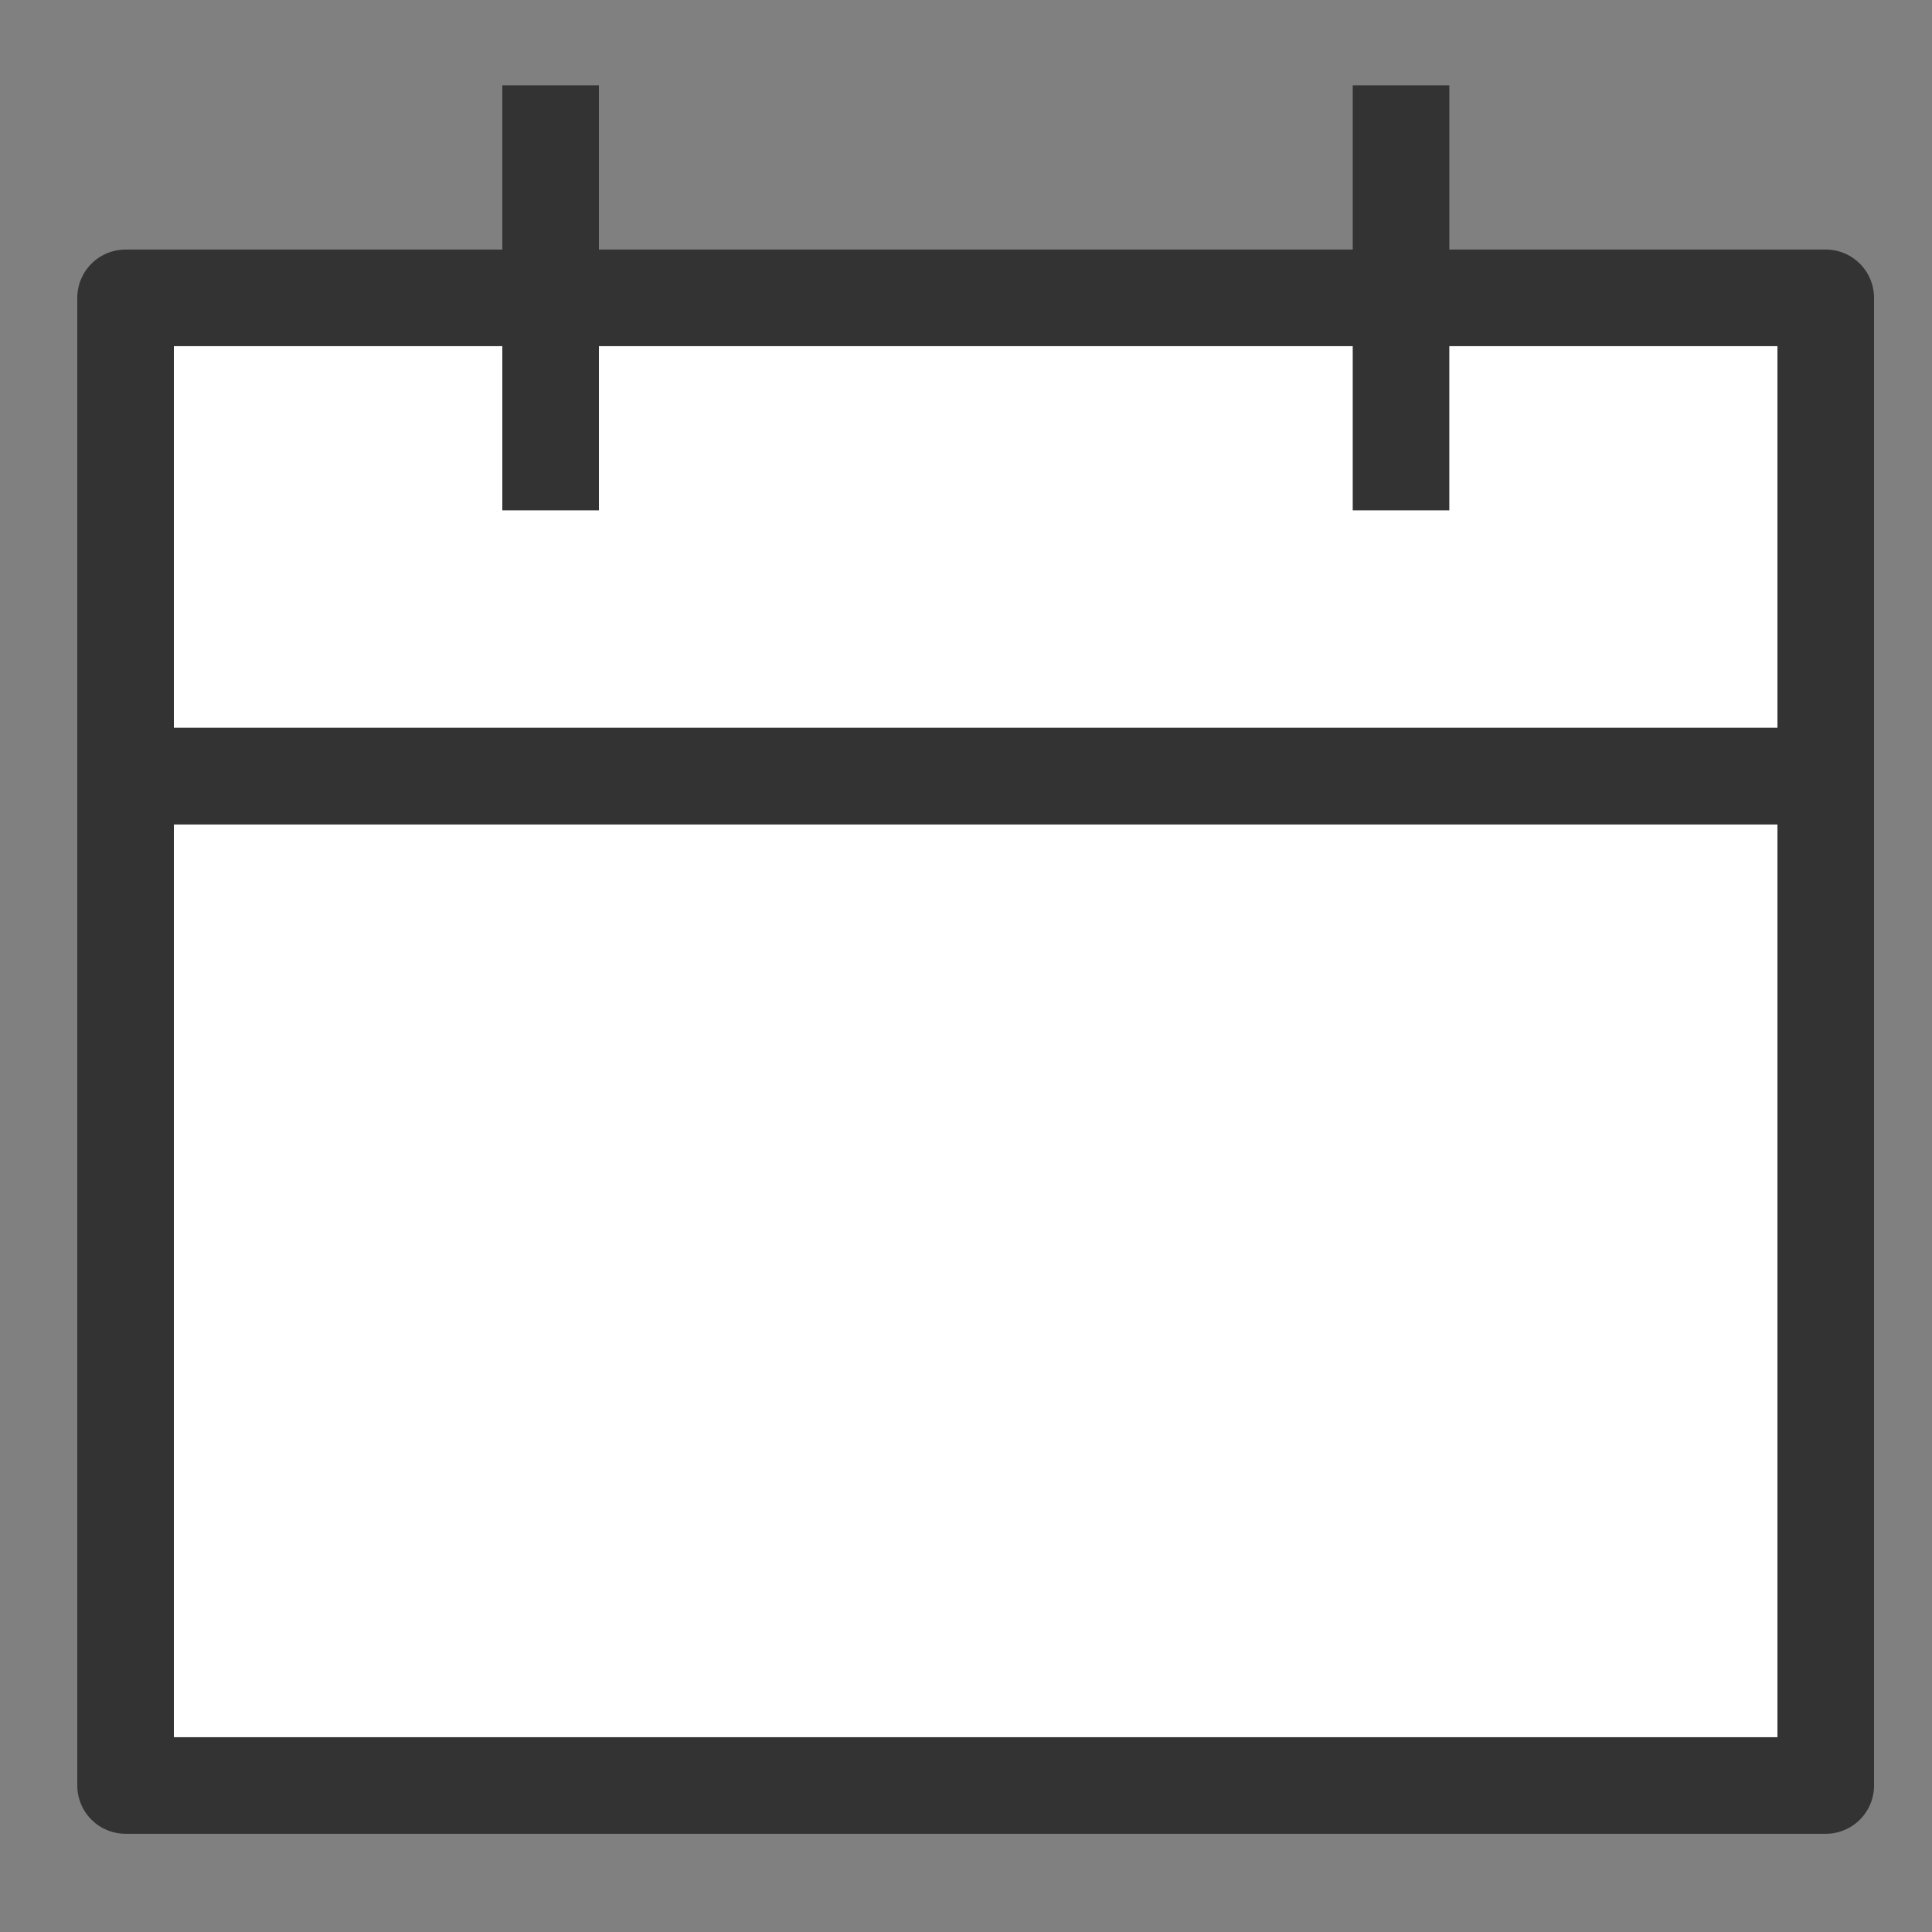
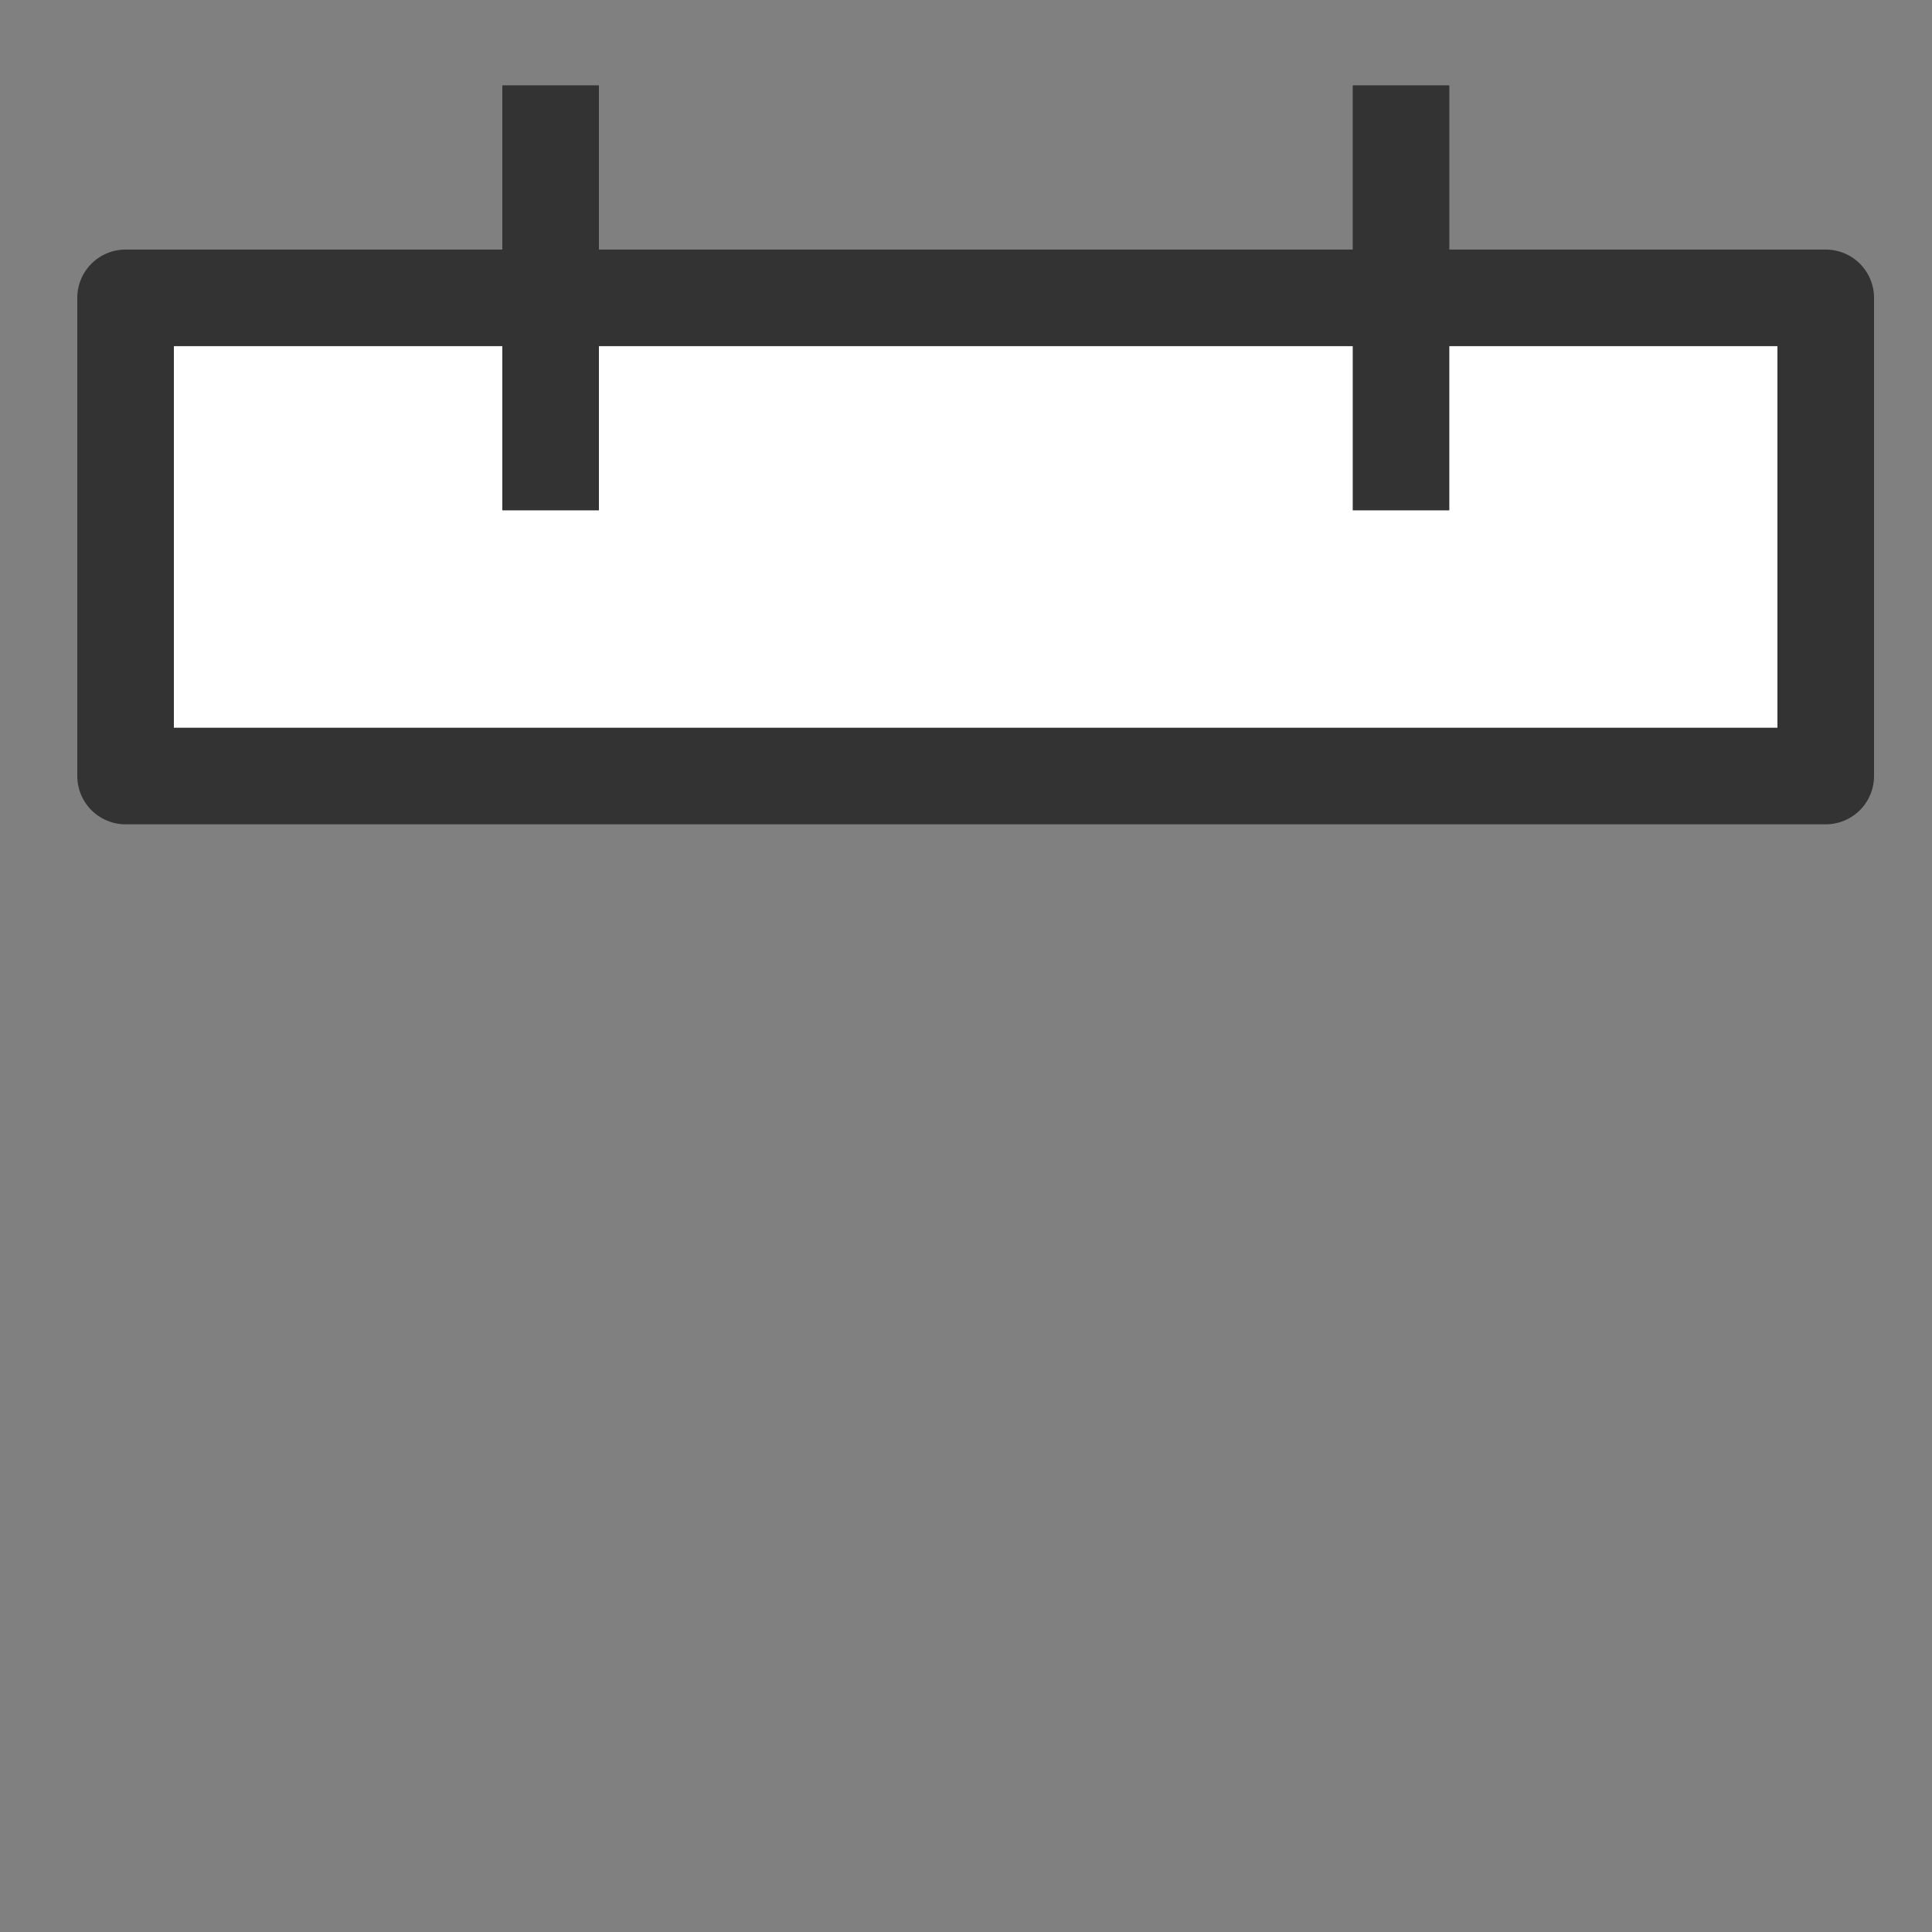
<svg xmlns="http://www.w3.org/2000/svg" version="1.2" baseProfile="tiny" id="레이어_1" x="0px" y="0px" viewBox="0 0 60 60" overflow="visible" xml:space="preserve">
  <rect x="0" y="0" width="60" height="60" fill="#808080" stroke="none" />
  <g>
-     <rect x="3.9" y="24.1" fill="#FFFFFF" stroke="#333333" stroke-width="3" stroke-linejoin="round" stroke-miterlimit="10" width="52.8" height="31.35" />
    <rect x="3.9" y="9.25" fill="#FFFFFF" stroke="#333333" stroke-width="3" stroke-linejoin="round" stroke-miterlimit="10" width="52.8" height="14.85" />
  </g>
  <g>
    <line fill="#F5F0F6" stroke="#333333" stroke-width="3" stroke-linejoin="round" stroke-miterlimit="10" x1="17.1" y1="2.65" x2="17.1" y2="15.85" />
    <line fill="#F5F0F6" stroke="#333333" stroke-width="3" stroke-linejoin="round" stroke-miterlimit="10" x1="43.51" y1="2.65" x2="43.51" y2="15.85" />
  </g>
</svg>